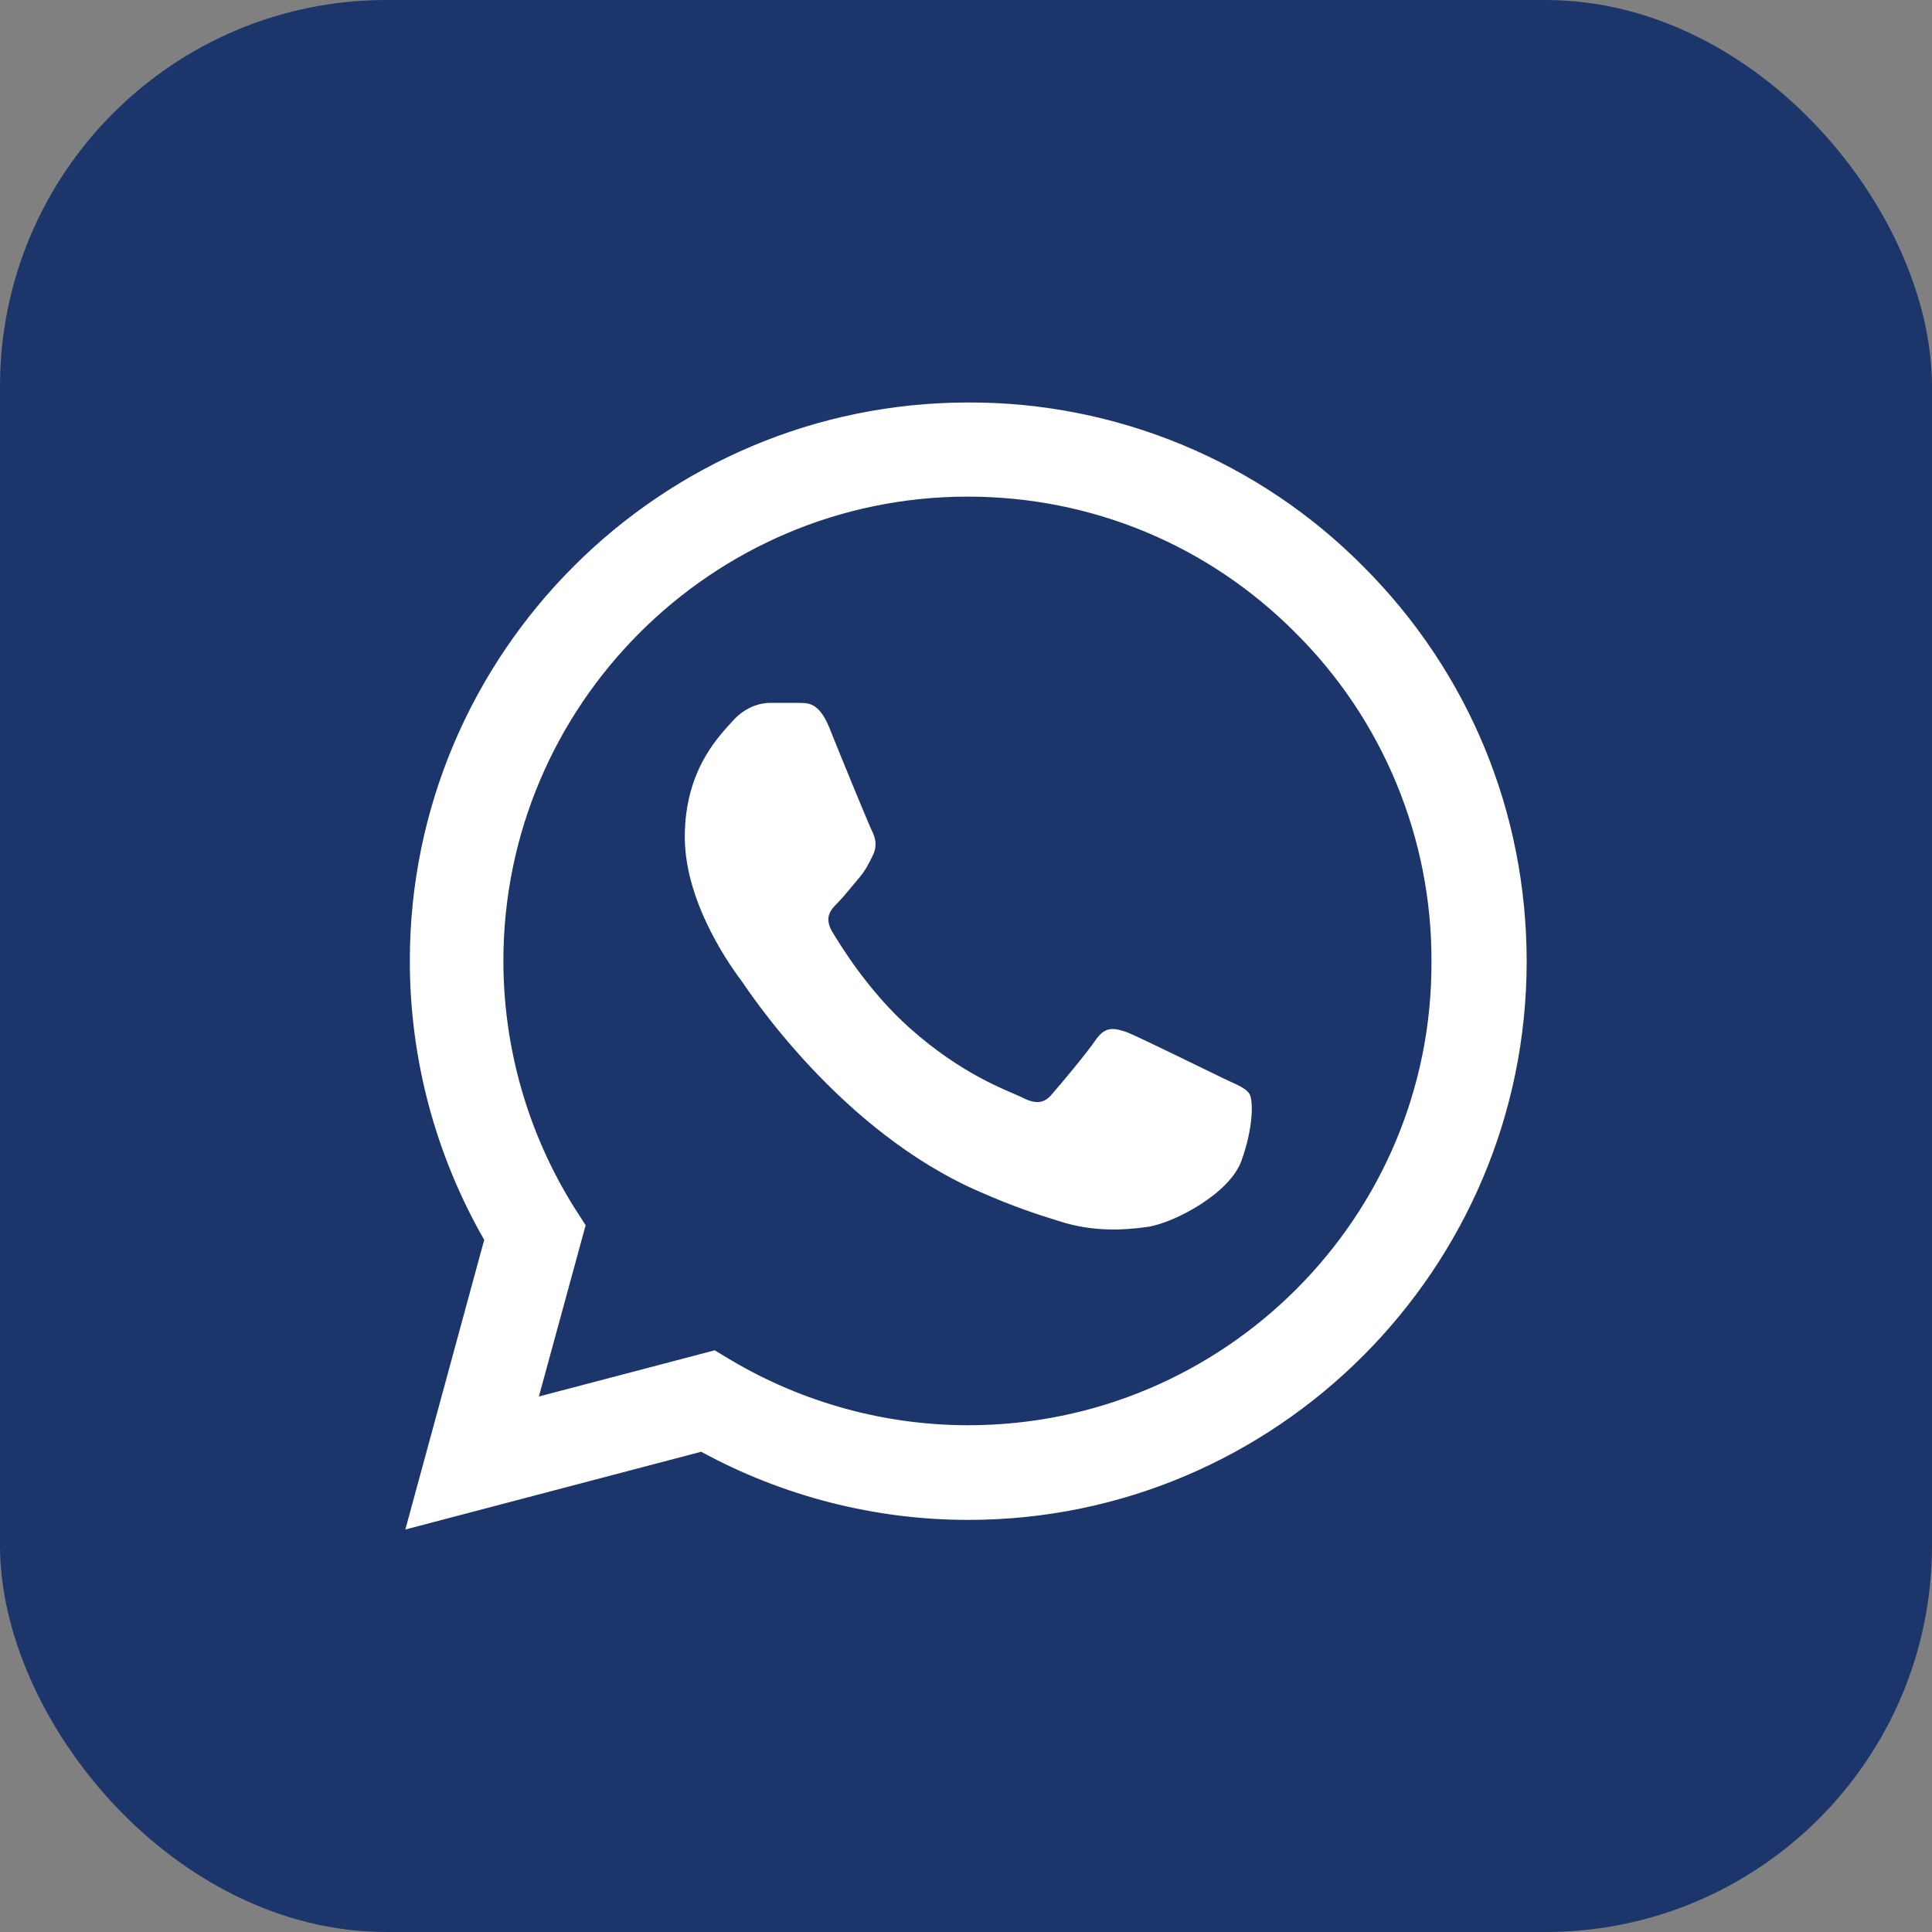
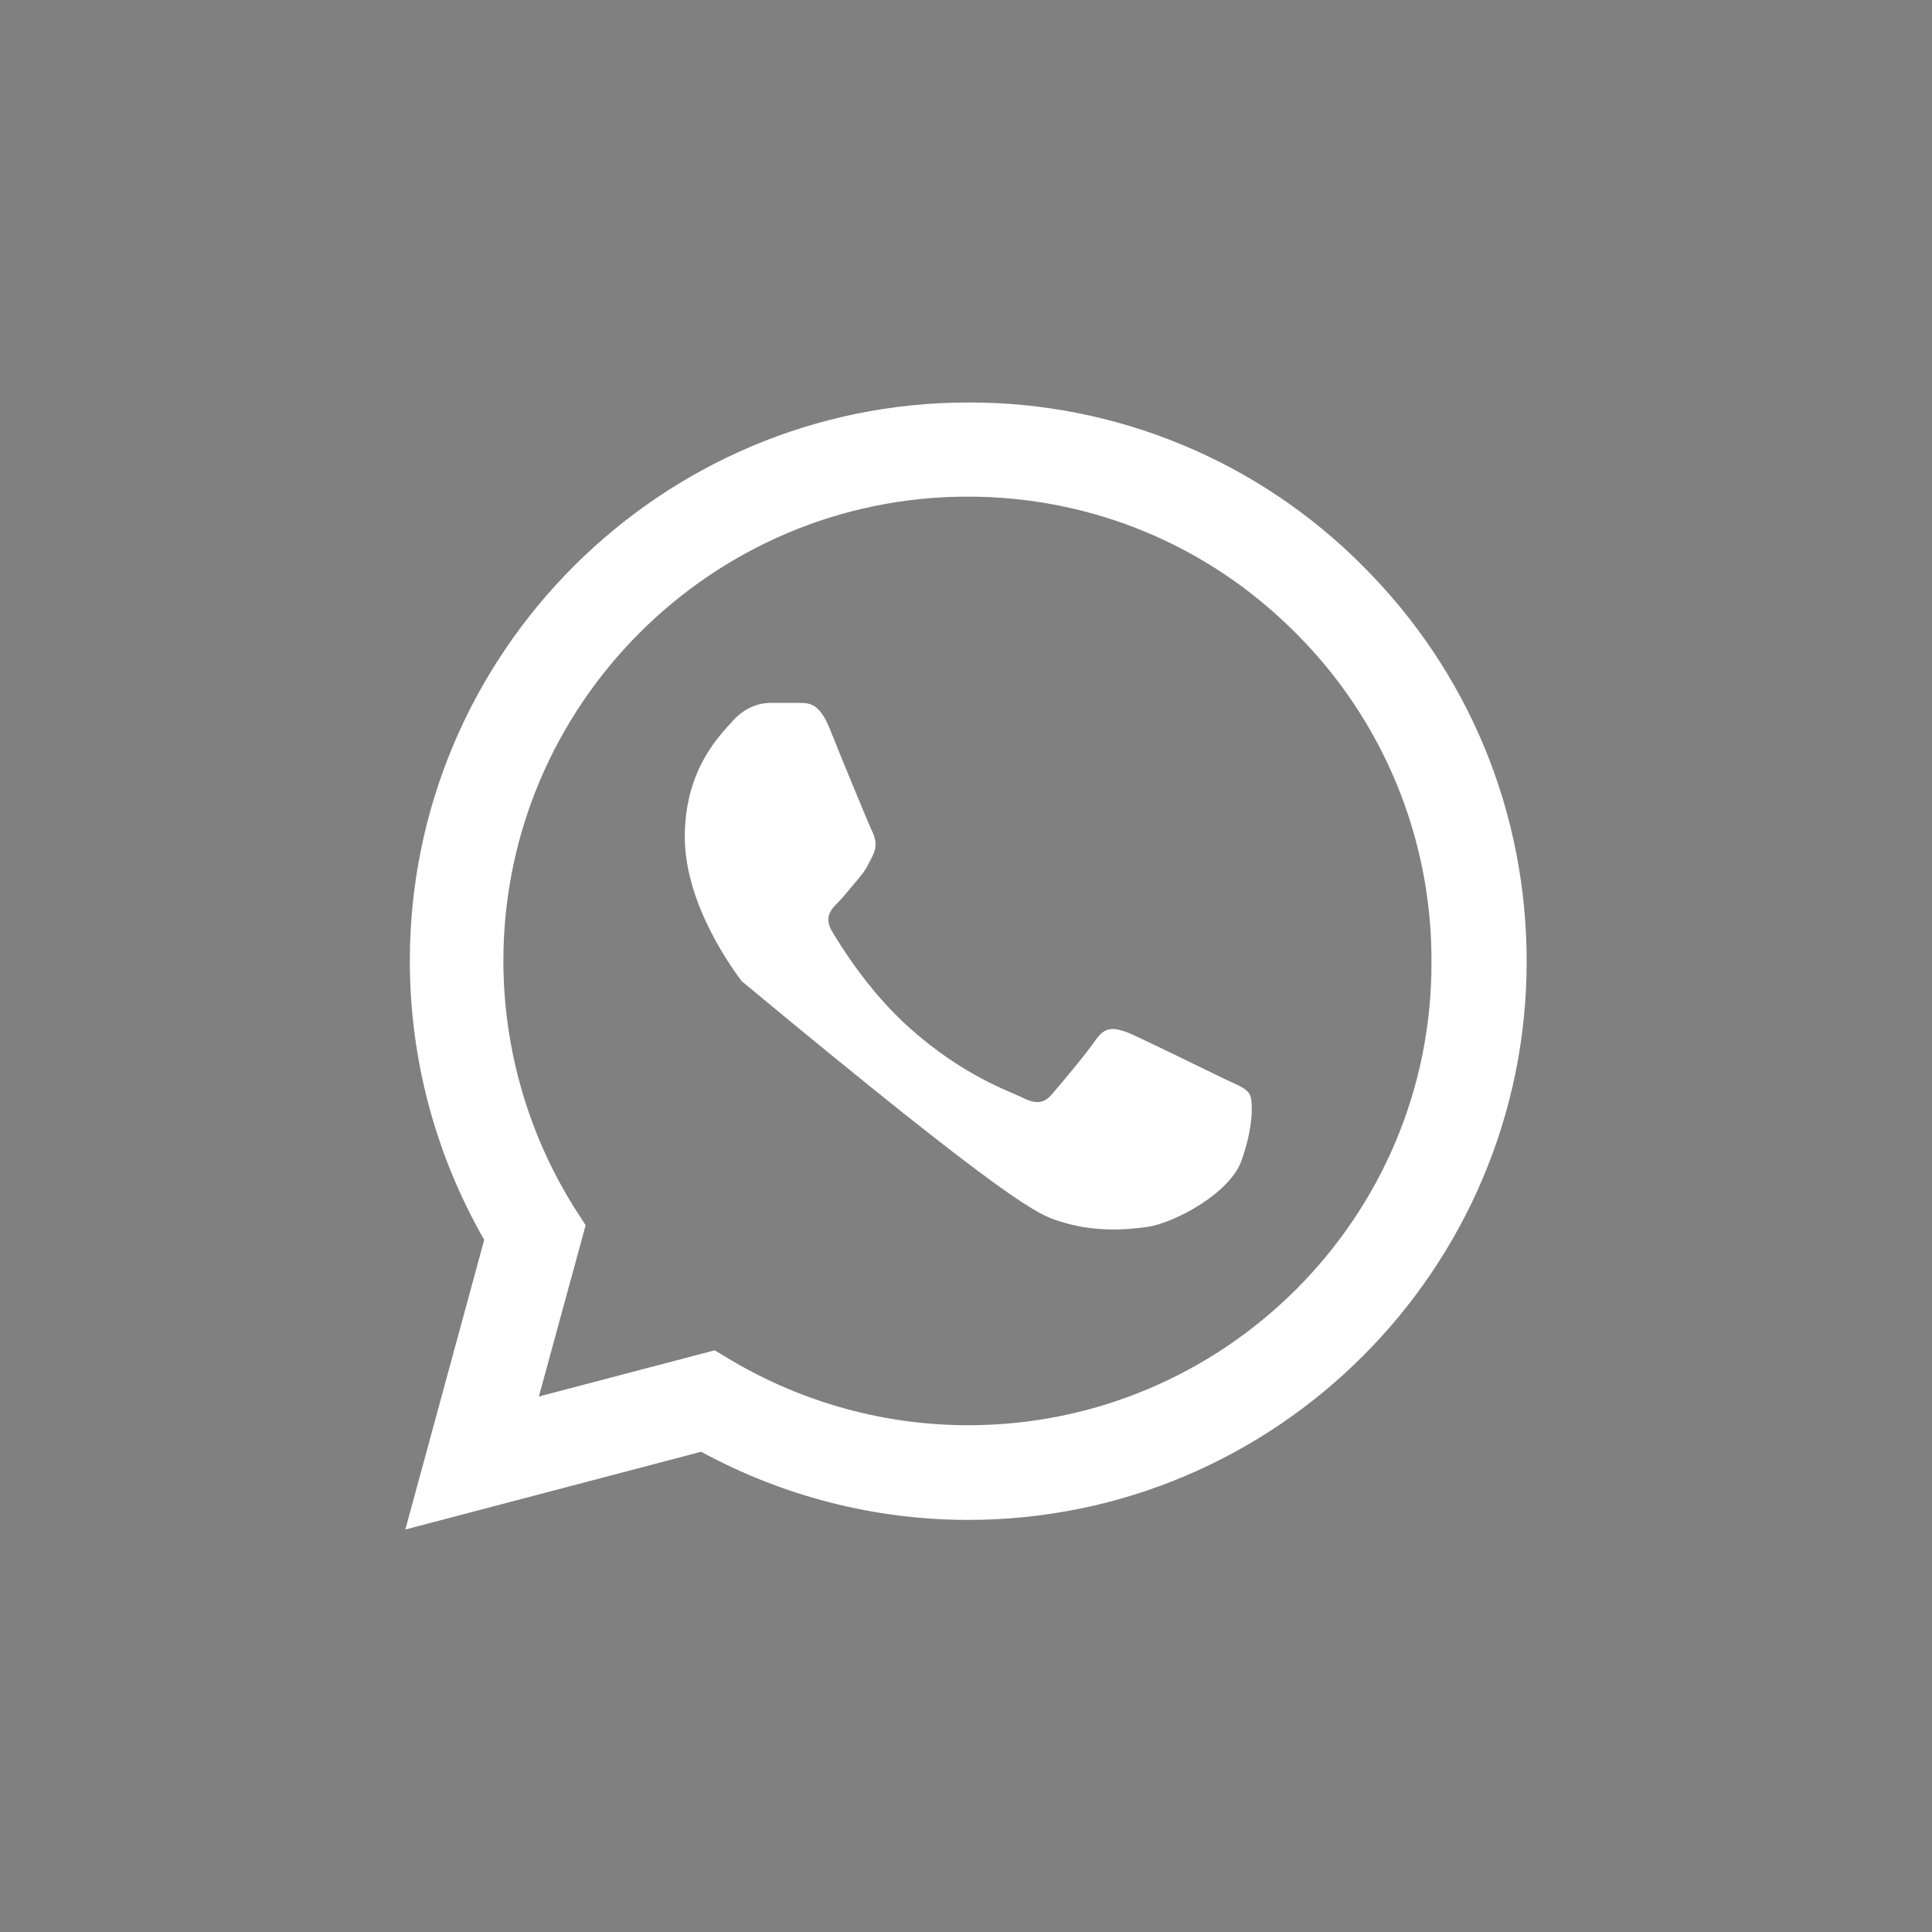
<svg xmlns="http://www.w3.org/2000/svg" width="40" height="40" viewBox="0 0 40 40" fill="none">
  <rect x="0" y="0" width="40" height="40" fill="#808080" stroke="none" />
-   <rect width="40" height="40" rx="8" fill="#1C366B" />
-   <path d="M28.225 11.728C27.155 10.648 25.881 9.792 24.477 9.209C23.073 8.626 21.567 8.328 20.047 8.333C13.677 8.333 8.485 13.525 8.485 19.895C8.485 21.937 9.022 23.92 10.025 25.67L8.392 31.667L14.517 30.057C16.208 30.978 18.11 31.468 20.047 31.468C26.417 31.468 31.608 26.277 31.608 19.907C31.608 16.815 30.407 13.91 28.225 11.728ZM20.047 29.508C18.32 29.508 16.628 29.042 15.147 28.167L14.797 27.957L11.157 28.913L12.125 25.367L11.892 25.005C10.932 23.473 10.423 21.703 10.422 19.895C10.422 14.598 14.738 10.282 20.035 10.282C22.602 10.282 25.017 11.285 26.825 13.105C27.721 13.996 28.43 15.056 28.913 16.224C29.395 17.391 29.642 18.643 29.637 19.907C29.66 25.203 25.343 29.508 20.047 29.508ZM25.32 22.322C25.028 22.182 23.605 21.482 23.348 21.377C23.08 21.283 22.893 21.237 22.695 21.517C22.497 21.808 21.948 22.462 21.785 22.648C21.622 22.847 21.447 22.87 21.155 22.718C20.863 22.578 19.93 22.263 18.833 21.283C17.97 20.513 17.398 19.568 17.223 19.277C17.06 18.985 17.2 18.833 17.352 18.682C17.48 18.553 17.643 18.343 17.783 18.18C17.923 18.017 17.982 17.888 18.075 17.702C18.168 17.503 18.122 17.34 18.052 17.2C17.982 17.06 17.398 15.637 17.165 15.053C16.932 14.493 16.687 14.563 16.512 14.552H15.952C15.753 14.552 15.45 14.622 15.182 14.913C14.925 15.205 14.178 15.905 14.178 17.328C14.178 18.752 15.217 20.128 15.357 20.315C15.497 20.513 17.398 23.43 20.292 24.678C20.98 24.982 21.517 25.157 21.937 25.285C22.625 25.507 23.255 25.472 23.757 25.402C24.317 25.32 25.472 24.702 25.705 24.025C25.95 23.348 25.95 22.777 25.868 22.648C25.787 22.52 25.612 22.462 25.32 22.322Z" fill="white" />
+   <path d="M28.225 11.728C27.155 10.648 25.881 9.792 24.477 9.209C23.073 8.626 21.567 8.328 20.047 8.333C13.677 8.333 8.485 13.525 8.485 19.895C8.485 21.937 9.022 23.92 10.025 25.67L8.392 31.667L14.517 30.057C16.208 30.978 18.11 31.468 20.047 31.468C26.417 31.468 31.608 26.277 31.608 19.907C31.608 16.815 30.407 13.91 28.225 11.728ZM20.047 29.508C18.32 29.508 16.628 29.042 15.147 28.167L14.797 27.957L11.157 28.913L12.125 25.367L11.892 25.005C10.932 23.473 10.423 21.703 10.422 19.895C10.422 14.598 14.738 10.282 20.035 10.282C22.602 10.282 25.017 11.285 26.825 13.105C27.721 13.996 28.43 15.056 28.913 16.224C29.395 17.391 29.642 18.643 29.637 19.907C29.66 25.203 25.343 29.508 20.047 29.508ZM25.32 22.322C25.028 22.182 23.605 21.482 23.348 21.377C23.08 21.283 22.893 21.237 22.695 21.517C22.497 21.808 21.948 22.462 21.785 22.648C21.622 22.847 21.447 22.87 21.155 22.718C20.863 22.578 19.93 22.263 18.833 21.283C17.97 20.513 17.398 19.568 17.223 19.277C17.06 18.985 17.2 18.833 17.352 18.682C17.48 18.553 17.643 18.343 17.783 18.18C17.923 18.017 17.982 17.888 18.075 17.702C18.168 17.503 18.122 17.34 18.052 17.2C17.982 17.06 17.398 15.637 17.165 15.053C16.932 14.493 16.687 14.563 16.512 14.552H15.952C15.753 14.552 15.45 14.622 15.182 14.913C14.925 15.205 14.178 15.905 14.178 17.328C14.178 18.752 15.217 20.128 15.357 20.315C20.98 24.982 21.517 25.157 21.937 25.285C22.625 25.507 23.255 25.472 23.757 25.402C24.317 25.32 25.472 24.702 25.705 24.025C25.95 23.348 25.95 22.777 25.868 22.648C25.787 22.52 25.612 22.462 25.32 22.322Z" fill="white" />
</svg>